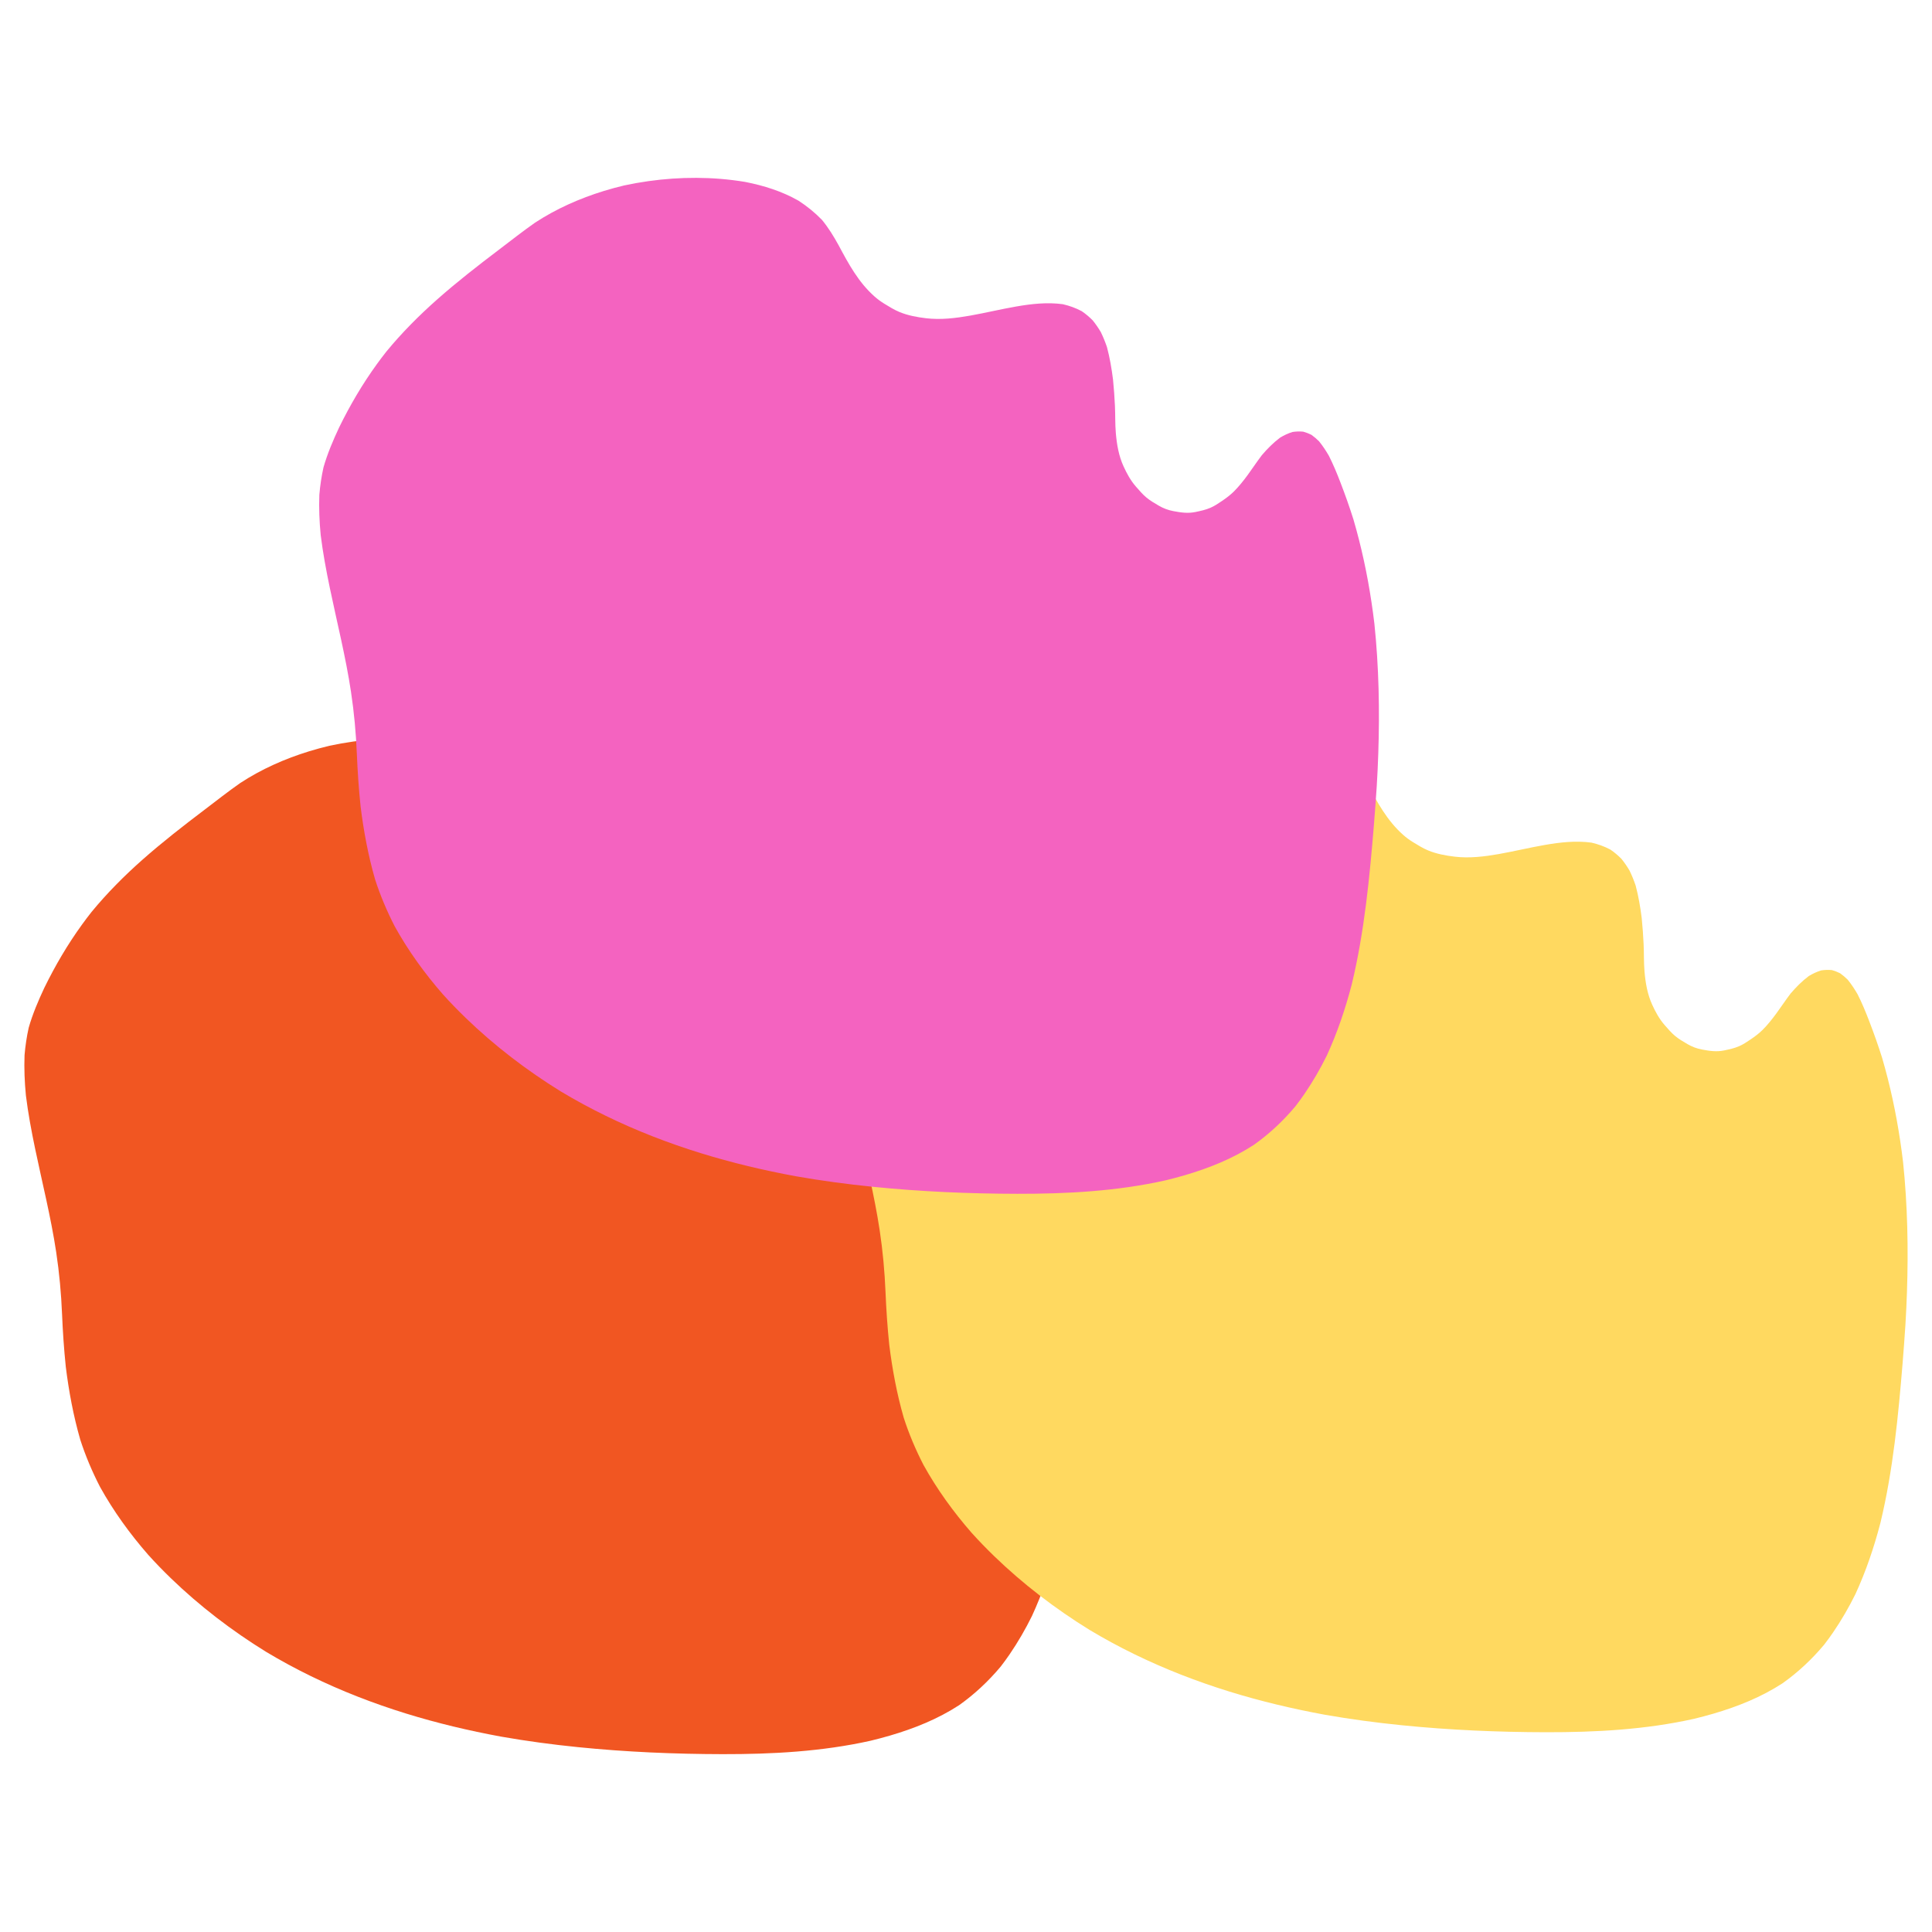
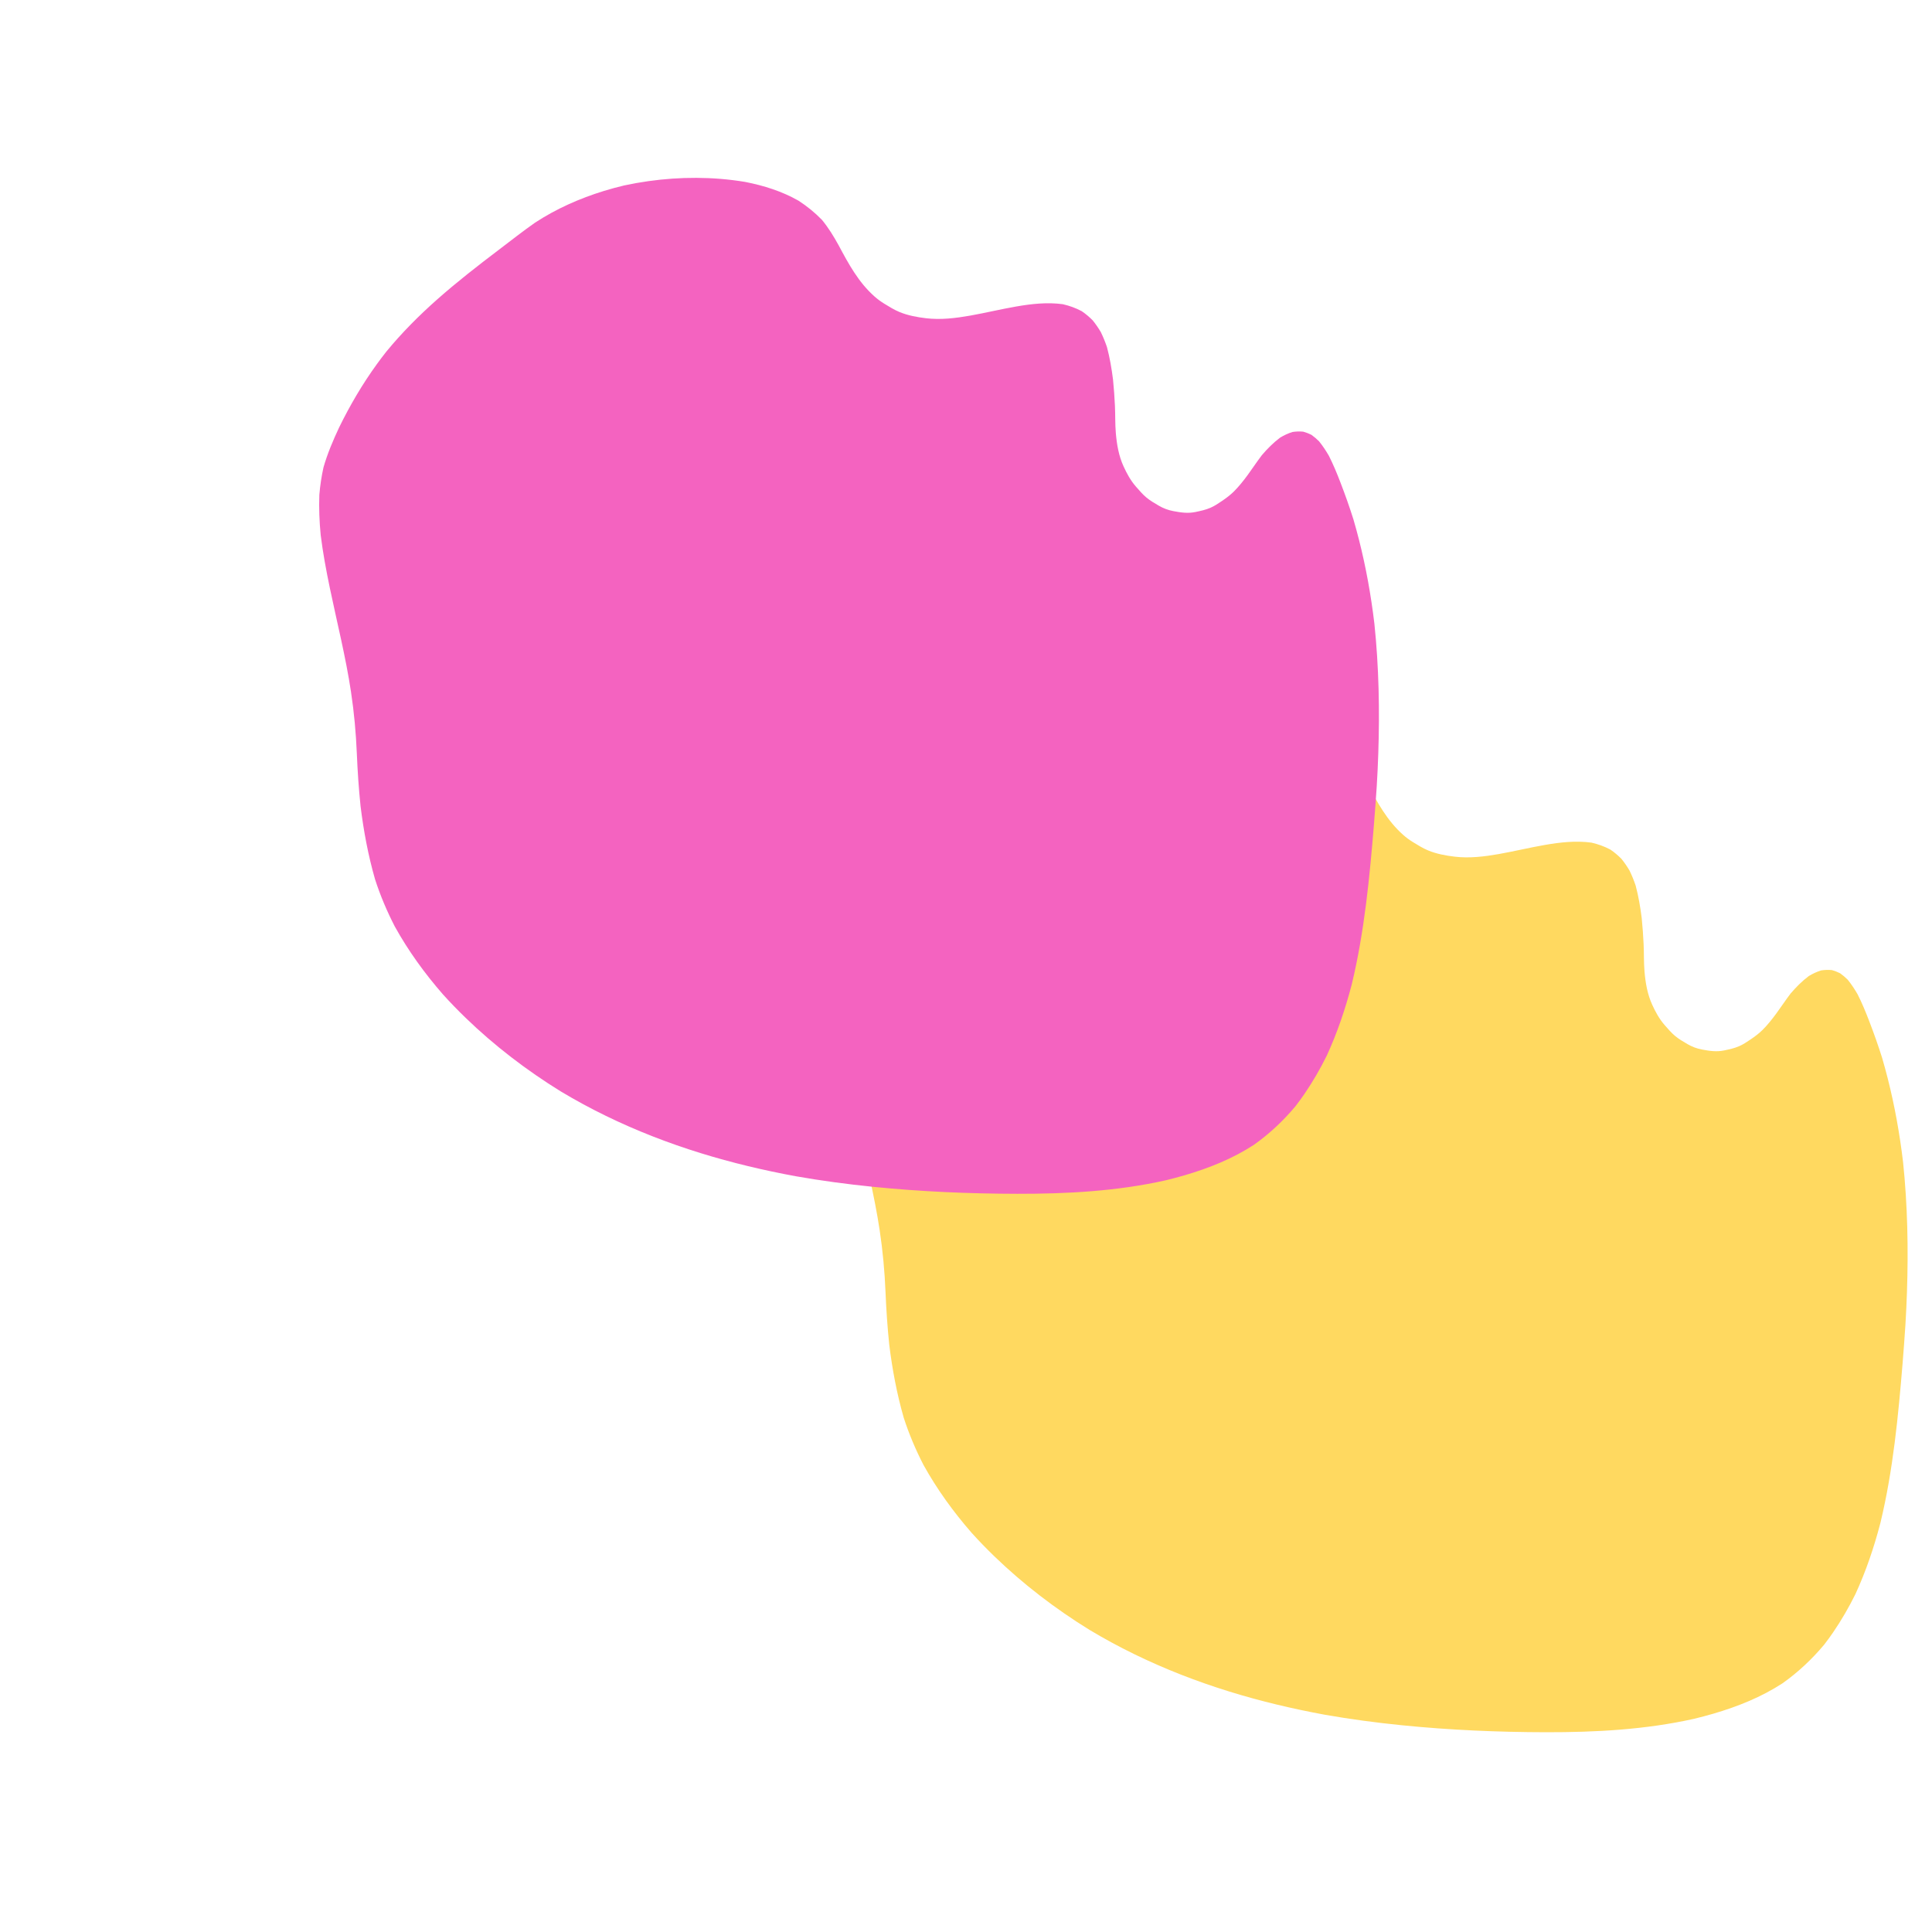
<svg xmlns="http://www.w3.org/2000/svg" width="793" height="793" viewBox="0 0 793 793" fill="none">
-   <path d="M444.722 539.318C444.576 543.793 444.361 548.268 444.091 552.744C443.399 563.363 442.531 573.982 441.515 584.585C440.454 595.642 439.132 606.684 437.217 617.634C436.279 623.055 435.172 628.453 433.895 633.797C433.857 633.966 433.811 634.128 433.772 634.289C431.173 644.216 427.874 653.958 423.584 663.278C420.892 668.729 417.84 674.004 414.402 679.033C413.257 680.702 412.065 682.34 410.827 683.939C410.788 684.001 410.742 684.054 410.696 684.108C410.665 684.147 410.635 684.185 410.604 684.216C405.652 690.114 400.008 695.396 393.733 699.856C393.71 699.871 393.687 699.887 393.656 699.91C384.921 705.592 375.271 709.452 365.282 712.382C362.637 713.158 359.969 713.858 357.293 714.504C337.385 718.949 316.908 720.04 296.569 720.002C276.8 719.964 257.007 719.118 237.337 717.134C226.734 716.065 216.168 714.65 205.672 712.805C192.47 710.375 179.39 707.268 166.571 703.301C153.238 699.172 140.189 694.112 127.64 687.991C121.35 684.923 115.198 681.594 109.2 677.995C95.152 669.322 81.949 659.225 70.084 647.745C66.893 644.654 63.802 641.471 60.834 638.18C53.329 629.583 46.601 620.302 41.064 610.314C37.827 604.047 35.082 597.542 32.913 590.829C32.913 590.821 32.913 590.814 32.913 590.806C30.107 581.04 28.246 571.037 27 560.964C27 560.91 26.992 560.864 26.985 560.817C26.247 553.697 25.77 546.554 25.47 539.403C25.116 530.868 24.34 522.386 23.063 513.928C20.902 499.626 17.358 485.593 14.405 471.444C12.898 464.209 11.537 456.942 10.629 449.607C10.099 444.117 9.868 438.596 10.076 433.082C10.399 429.299 10.952 425.554 11.775 421.848C13.39 416.181 15.704 410.768 18.203 405.432C18.211 405.408 18.219 405.393 18.234 405.378C22.648 396.358 27.738 387.669 33.636 379.534C34.874 377.811 36.158 376.12 37.465 374.459C37.504 374.405 37.542 374.359 37.581 374.313C43.925 366.6 50.976 359.511 58.458 352.89C66.616 345.67 75.228 338.98 83.902 332.406C88.77 328.715 93.599 324.893 98.612 321.395C107.332 315.682 116.944 311.429 126.894 308.369C129.608 307.539 132.346 306.793 135.114 306.139C135.183 306.124 135.245 306.108 135.306 306.093C148.24 303.325 161.604 302.356 174.799 303.425C178.129 303.702 181.451 304.109 184.757 304.655C184.772 304.655 184.78 304.663 184.795 304.663C184.849 304.671 184.903 304.686 184.965 304.694C192.562 306.193 199.913 308.5 206.672 312.329C206.71 312.352 206.749 312.375 206.78 312.391C210.263 314.651 213.492 317.273 216.384 320.257C219.037 323.471 221.197 327.008 223.212 330.668C227.295 338.304 231.355 345.855 237.96 351.698C239.198 352.806 240.544 353.782 241.959 354.651C243.989 355.897 245.98 357.15 248.187 358.065C251.64 359.495 255.415 360.187 259.106 360.626C265.135 361.341 271.248 360.595 277.192 359.549C283.528 358.427 289.787 356.904 296.123 355.805C302.406 354.713 308.865 353.998 315.209 354.859C315.224 354.866 315.239 354.866 315.247 354.866C317.946 355.482 320.56 356.42 323.006 357.727C324.628 358.834 326.128 360.103 327.512 361.502C328.734 363.009 329.834 364.609 330.818 366.27C331.795 368.269 332.633 370.33 333.348 372.437C333.363 372.46 333.371 372.49 333.371 372.513C334.532 376.866 335.278 381.333 335.847 385.801C336.208 389.376 336.462 392.959 336.631 396.55C336.808 400.28 336.677 404.063 337 407.784C337.408 412.483 338.185 417.073 340.161 421.41C341.499 424.347 343.091 427.262 345.228 429.707C346.612 431.283 347.973 432.905 349.596 434.251C351.134 435.528 352.895 436.535 354.609 437.542C356.47 438.634 358.446 439.38 360.561 439.78C363.721 440.38 366.589 440.81 369.75 440.141C371.811 439.703 373.879 439.272 375.817 438.426C377.478 437.704 378.954 436.719 380.446 435.704C382.23 434.497 383.922 433.252 385.459 431.729C387.536 429.661 389.381 427.323 391.119 424.962C393.08 422.294 394.879 419.526 396.894 416.889C396.909 416.873 396.924 416.85 396.94 416.827C399.193 414.19 401.646 411.706 404.422 409.63C406.029 408.653 407.72 407.861 409.512 407.308C410.965 407.085 412.434 407.039 413.903 407.177C415.071 407.5 416.194 407.931 417.278 408.476C418.393 409.268 419.431 410.16 420.4 411.122C421.915 412.99 423.238 414.997 424.445 417.081C424.46 417.104 424.468 417.127 424.476 417.142C426.26 420.679 427.782 424.347 429.197 428.046C431.119 433.029 432.903 438.057 434.51 443.148C434.518 443.186 434.533 443.217 434.541 443.255C437.794 454.382 440.224 465.724 441.938 477.181C442.377 480.087 442.769 482.994 443.115 485.908C443.115 485.931 443.123 485.946 443.123 485.97C444.968 503.678 445.322 521.525 444.722 539.318Z" fill="#F15622" style="mix-blend-mode:multiply" />
-   <path d="M782.722 530.318C782.576 534.793 782.361 539.268 782.091 543.744C781.399 554.363 780.531 564.982 779.515 575.585C778.454 586.642 777.132 597.684 775.217 608.634C774.279 614.055 773.172 619.453 771.895 624.797C771.857 624.966 771.811 625.128 771.772 625.289C769.173 635.216 765.874 644.958 761.584 654.278C758.892 659.729 755.84 665.004 752.402 670.033C751.257 671.702 750.065 673.34 748.827 674.939C748.788 675.001 748.742 675.054 748.696 675.108C748.665 675.147 748.635 675.185 748.604 675.216C743.652 681.114 738.008 686.396 731.733 690.856C731.71 690.871 731.687 690.887 731.656 690.91C722.921 696.592 713.271 700.452 703.282 703.382C700.637 704.158 697.969 704.858 695.293 705.504C675.385 709.949 654.908 711.04 634.569 711.002C614.8 710.964 595.007 710.118 575.337 708.134C564.734 707.065 554.168 705.65 543.672 703.805C530.47 701.375 517.39 698.268 504.571 694.301C491.238 690.172 478.189 685.112 465.64 678.991C459.35 675.923 453.198 672.594 447.2 668.995C433.152 660.322 419.949 650.225 408.084 638.745C404.893 635.654 401.802 632.471 398.834 629.18C391.329 620.583 384.601 611.302 379.064 601.314C375.827 595.047 373.082 588.542 370.913 581.829C370.913 581.821 370.913 581.814 370.913 581.806C368.107 572.04 366.246 562.037 365 551.964C365 551.91 364.993 551.864 364.985 551.817C364.247 544.697 363.77 537.554 363.47 530.403C363.116 521.868 362.34 513.386 361.063 504.928C358.902 490.626 355.358 476.593 352.405 462.444C350.898 455.209 349.537 447.942 348.629 440.607C348.099 435.117 347.868 429.596 348.076 424.082C348.399 420.299 348.952 416.554 349.775 412.848C351.39 407.181 353.704 401.768 356.203 396.432C356.211 396.408 356.219 396.393 356.234 396.378C360.648 387.358 365.738 378.669 371.636 370.534C372.874 368.811 374.158 367.12 375.466 365.459C375.504 365.405 375.542 365.359 375.581 365.313C381.925 357.6 388.976 350.511 396.458 343.89C404.616 336.67 413.228 329.98 421.902 323.406C426.77 319.715 431.599 315.893 436.612 312.395C445.332 306.682 454.944 302.429 464.894 299.369C467.608 298.539 470.346 297.793 473.114 297.139C473.183 297.124 473.245 297.108 473.306 297.093C486.24 294.325 499.604 293.356 512.799 294.425C516.129 294.702 519.451 295.109 522.757 295.655C522.772 295.655 522.78 295.663 522.795 295.663C522.849 295.671 522.903 295.686 522.965 295.694C530.562 297.193 537.913 299.5 544.672 303.329C544.71 303.352 544.749 303.375 544.78 303.391C548.263 305.651 551.492 308.273 554.384 311.257C557.037 314.471 559.197 318.008 561.212 321.668C565.295 329.304 569.355 336.855 575.96 342.698C577.198 343.806 578.544 344.782 579.959 345.651C581.989 346.897 583.98 348.15 586.187 349.065C589.64 350.495 593.415 351.187 597.106 351.626C603.135 352.341 609.248 351.595 615.192 350.549C621.528 349.427 627.787 347.904 634.123 346.805C640.406 345.713 646.865 344.998 653.209 345.859C653.224 345.866 653.239 345.866 653.247 345.866C655.946 346.482 658.56 347.42 661.006 348.727C662.628 349.834 664.128 351.103 665.512 352.502C666.734 354.009 667.834 355.609 668.818 357.27C669.795 359.269 670.633 361.33 671.348 363.437C671.363 363.46 671.371 363.49 671.371 363.513C672.532 367.866 673.278 372.333 673.847 376.801C674.208 380.376 674.462 383.959 674.631 387.55C674.808 391.28 674.677 395.063 675 398.784C675.408 403.483 676.185 408.073 678.161 412.41C679.499 415.347 681.091 418.262 683.228 420.707C684.612 422.283 685.973 423.905 687.596 425.251C689.134 426.528 690.895 427.535 692.609 428.542C694.47 429.634 696.446 430.38 698.561 430.78C701.721 431.38 704.589 431.81 707.75 431.141C709.811 430.703 711.879 430.272 713.817 429.426C715.478 428.704 716.954 427.719 718.446 426.704C720.23 425.497 721.922 424.252 723.459 422.729C725.536 420.661 727.381 418.323 729.119 415.962C731.08 413.294 732.879 410.526 734.894 407.889C734.909 407.873 734.924 407.85 734.94 407.827C737.193 405.19 739.646 402.706 742.422 400.63C744.029 399.653 745.72 398.861 747.512 398.308C748.965 398.085 750.434 398.039 751.903 398.177C753.071 398.5 754.194 398.931 755.278 399.476C756.393 400.268 757.431 401.16 758.4 402.122C759.915 403.99 761.238 405.997 762.445 408.081C762.46 408.104 762.468 408.127 762.476 408.142C764.26 411.679 765.782 415.347 767.197 419.046C769.119 424.029 770.903 429.057 772.51 434.148C772.518 434.186 772.533 434.217 772.541 434.255C775.794 445.382 778.224 456.724 779.938 468.181C780.377 471.087 780.769 473.994 781.115 476.908C781.115 476.931 781.123 476.946 781.123 476.97C782.968 494.678 783.322 512.525 782.722 530.318Z" fill="#FFD960" style="mix-blend-mode:multiply" />
+   <path d="M782.722 530.318C782.576 534.793 782.361 539.268 782.091 543.744C781.399 554.363 780.531 564.982 779.515 575.585C778.454 586.642 777.132 597.684 775.217 608.634C774.279 614.055 773.172 619.453 771.895 624.797C771.857 624.966 771.811 625.128 771.772 625.289C769.173 635.216 765.874 644.958 761.584 654.278C758.892 659.729 755.84 665.004 752.402 670.033C751.257 671.702 750.065 673.34 748.827 674.939C748.788 675.001 748.742 675.054 748.696 675.108C748.665 675.147 748.635 675.185 748.604 675.216C743.652 681.114 738.008 686.396 731.733 690.856C731.71 690.871 731.687 690.887 731.656 690.91C722.921 696.592 713.271 700.452 703.282 703.382C700.637 704.158 697.969 704.858 695.293 705.504C675.385 709.949 654.908 711.04 634.569 711.002C614.8 710.964 595.007 710.118 575.337 708.134C564.734 707.065 554.168 705.65 543.672 703.805C530.47 701.375 517.39 698.268 504.571 694.301C491.238 690.172 478.189 685.112 465.64 678.991C459.35 675.923 453.198 672.594 447.2 668.995C433.152 660.322 419.949 650.225 408.084 638.745C404.893 635.654 401.802 632.471 398.834 629.18C391.329 620.583 384.601 611.302 379.064 601.314C375.827 595.047 373.082 588.542 370.913 581.829C370.913 581.821 370.913 581.814 370.913 581.806C368.107 572.04 366.246 562.037 365 551.964C365 551.91 364.993 551.864 364.985 551.817C364.247 544.697 363.77 537.554 363.47 530.403C363.116 521.868 362.34 513.386 361.063 504.928C358.902 490.626 355.358 476.593 352.405 462.444C348.099 435.117 347.868 429.596 348.076 424.082C348.399 420.299 348.952 416.554 349.775 412.848C351.39 407.181 353.704 401.768 356.203 396.432C356.211 396.408 356.219 396.393 356.234 396.378C360.648 387.358 365.738 378.669 371.636 370.534C372.874 368.811 374.158 367.12 375.466 365.459C375.504 365.405 375.542 365.359 375.581 365.313C381.925 357.6 388.976 350.511 396.458 343.89C404.616 336.67 413.228 329.98 421.902 323.406C426.77 319.715 431.599 315.893 436.612 312.395C445.332 306.682 454.944 302.429 464.894 299.369C467.608 298.539 470.346 297.793 473.114 297.139C473.183 297.124 473.245 297.108 473.306 297.093C486.24 294.325 499.604 293.356 512.799 294.425C516.129 294.702 519.451 295.109 522.757 295.655C522.772 295.655 522.78 295.663 522.795 295.663C522.849 295.671 522.903 295.686 522.965 295.694C530.562 297.193 537.913 299.5 544.672 303.329C544.71 303.352 544.749 303.375 544.78 303.391C548.263 305.651 551.492 308.273 554.384 311.257C557.037 314.471 559.197 318.008 561.212 321.668C565.295 329.304 569.355 336.855 575.96 342.698C577.198 343.806 578.544 344.782 579.959 345.651C581.989 346.897 583.98 348.15 586.187 349.065C589.64 350.495 593.415 351.187 597.106 351.626C603.135 352.341 609.248 351.595 615.192 350.549C621.528 349.427 627.787 347.904 634.123 346.805C640.406 345.713 646.865 344.998 653.209 345.859C653.224 345.866 653.239 345.866 653.247 345.866C655.946 346.482 658.56 347.42 661.006 348.727C662.628 349.834 664.128 351.103 665.512 352.502C666.734 354.009 667.834 355.609 668.818 357.27C669.795 359.269 670.633 361.33 671.348 363.437C671.363 363.46 671.371 363.49 671.371 363.513C672.532 367.866 673.278 372.333 673.847 376.801C674.208 380.376 674.462 383.959 674.631 387.55C674.808 391.28 674.677 395.063 675 398.784C675.408 403.483 676.185 408.073 678.161 412.41C679.499 415.347 681.091 418.262 683.228 420.707C684.612 422.283 685.973 423.905 687.596 425.251C689.134 426.528 690.895 427.535 692.609 428.542C694.47 429.634 696.446 430.38 698.561 430.78C701.721 431.38 704.589 431.81 707.75 431.141C709.811 430.703 711.879 430.272 713.817 429.426C715.478 428.704 716.954 427.719 718.446 426.704C720.23 425.497 721.922 424.252 723.459 422.729C725.536 420.661 727.381 418.323 729.119 415.962C731.08 413.294 732.879 410.526 734.894 407.889C734.909 407.873 734.924 407.85 734.94 407.827C737.193 405.19 739.646 402.706 742.422 400.63C744.029 399.653 745.72 398.861 747.512 398.308C748.965 398.085 750.434 398.039 751.903 398.177C753.071 398.5 754.194 398.931 755.278 399.476C756.393 400.268 757.431 401.16 758.4 402.122C759.915 403.99 761.238 405.997 762.445 408.081C762.46 408.104 762.468 408.127 762.476 408.142C764.26 411.679 765.782 415.347 767.197 419.046C769.119 424.029 770.903 429.057 772.51 434.148C772.518 434.186 772.533 434.217 772.541 434.255C775.794 445.382 778.224 456.724 779.938 468.181C780.377 471.087 780.769 473.994 781.115 476.908C781.115 476.931 781.123 476.946 781.123 476.97C782.968 494.678 783.322 512.525 782.722 530.318Z" fill="#FFD960" style="mix-blend-mode:multiply" />
  <path d="M565.722 309.318C565.576 313.793 565.361 318.268 565.091 322.744C564.399 333.363 563.531 343.982 562.515 354.585C561.454 365.642 560.132 376.684 558.217 387.634C557.279 393.055 556.172 398.453 554.895 403.797C554.857 403.966 554.811 404.128 554.772 404.289C552.173 414.216 548.874 423.958 544.584 433.278C541.892 438.729 538.84 444.004 535.402 449.033C534.257 450.702 533.065 452.34 531.827 453.939C531.788 454.001 531.742 454.054 531.696 454.108C531.665 454.147 531.635 454.185 531.604 454.216C526.652 460.114 521.008 465.396 514.733 469.856C514.71 469.871 514.687 469.887 514.656 469.91C505.921 475.592 496.271 479.452 486.282 482.382C483.637 483.158 480.969 483.858 478.293 484.504C458.385 488.949 437.908 490.04 417.569 490.002C397.8 489.964 378.007 489.118 358.337 487.134C347.734 486.065 337.168 484.65 326.672 482.805C313.47 480.375 300.39 477.268 287.571 473.301C274.238 469.172 261.189 464.112 248.64 457.991C242.35 454.923 236.198 451.594 230.2 447.995C216.152 439.322 202.949 429.225 191.084 417.745C187.893 414.654 184.802 411.471 181.834 408.18C174.329 399.583 167.601 390.302 162.064 380.314C158.827 374.047 156.082 367.542 153.913 360.829C153.913 360.821 153.913 360.814 153.913 360.806C151.107 351.04 149.246 341.037 148 330.964C148 330.91 147.993 330.864 147.985 330.817C147.247 323.697 146.77 316.554 146.47 309.403C146.116 300.868 145.34 292.386 144.063 283.928C141.902 269.626 138.358 255.593 135.405 241.444C133.898 234.209 132.537 226.942 131.629 219.607C131.099 214.117 130.868 208.596 131.076 203.082C131.399 199.299 131.952 195.554 132.775 191.848C134.39 186.181 136.704 180.768 139.203 175.432C139.211 175.408 139.219 175.393 139.234 175.378C143.648 166.358 148.738 157.669 154.636 149.534C155.874 147.811 157.158 146.12 158.466 144.459C158.504 144.405 158.542 144.359 158.581 144.313C164.925 136.6 171.976 129.511 179.458 122.89C187.616 115.67 196.228 108.98 204.902 102.406C209.77 98.715 214.599 94.894 219.612 91.395C228.332 85.682 237.944 81.43 247.894 78.369C250.608 77.539 253.346 76.793 256.114 76.139C256.183 76.124 256.245 76.108 256.306 76.093C269.24 73.325 282.604 72.356 295.799 73.425C299.129 73.702 302.451 74.109 305.757 74.655C305.772 74.655 305.78 74.663 305.795 74.663C305.849 74.671 305.903 74.686 305.965 74.694C313.562 76.193 320.913 78.5 327.672 82.329C327.71 82.352 327.749 82.375 327.78 82.391C331.263 84.651 334.492 87.273 337.384 90.257C340.037 93.471 342.197 97.008 344.212 100.668C348.295 108.304 352.355 115.855 358.96 121.698C360.198 122.806 361.544 123.782 362.959 124.651C364.989 125.897 366.98 127.15 369.187 128.065C372.64 129.495 376.415 130.187 380.106 130.626C386.135 131.341 392.248 130.595 398.192 129.549C404.528 128.427 410.787 126.904 417.123 125.805C423.406 124.713 429.865 123.998 436.209 124.859C436.224 124.866 436.239 124.866 436.247 124.866C438.946 125.482 441.56 126.42 444.006 127.727C445.628 128.834 447.128 130.103 448.512 131.502C449.734 133.009 450.834 134.609 451.818 136.27C452.795 138.269 453.633 140.33 454.348 142.437C454.363 142.46 454.371 142.49 454.371 142.513C455.532 146.866 456.278 151.333 456.847 155.801C457.208 159.376 457.462 162.959 457.631 166.55C457.808 170.28 457.677 174.063 458 177.784C458.408 182.483 459.185 187.073 461.161 191.41C462.499 194.347 464.091 197.262 466.228 199.707C467.612 201.283 468.973 202.905 470.596 204.251C472.134 205.528 473.895 206.535 475.609 207.542C477.47 208.634 479.446 209.38 481.561 209.78C484.721 210.38 487.589 210.81 490.75 210.141C492.811 209.703 494.879 209.272 496.817 208.426C498.478 207.704 499.954 206.719 501.446 205.704C503.23 204.497 504.922 203.252 506.459 201.729C508.536 199.661 510.381 197.323 512.119 194.962C514.08 192.294 515.879 189.526 517.894 186.889C517.909 186.873 517.924 186.85 517.94 186.827C520.193 184.19 522.646 181.706 525.422 179.63C527.029 178.653 528.72 177.861 530.512 177.308C531.965 177.085 533.434 177.039 534.903 177.177C536.071 177.5 537.194 177.931 538.278 178.476C539.393 179.268 540.431 180.16 541.4 181.122C542.915 182.99 544.238 184.997 545.445 187.081C545.46 187.104 545.468 187.127 545.476 187.142C547.26 190.679 548.782 194.347 550.197 198.046C552.119 203.029 553.903 208.057 555.51 213.148C555.518 213.186 555.533 213.217 555.541 213.255C558.794 224.382 561.224 235.724 562.938 247.181C563.377 250.087 563.769 252.994 564.115 255.908C564.115 255.931 564.123 255.946 564.123 255.97C565.968 273.678 566.322 291.525 565.722 309.318Z" fill="#F463C0" style="mix-blend-mode:multiply" />
</svg>